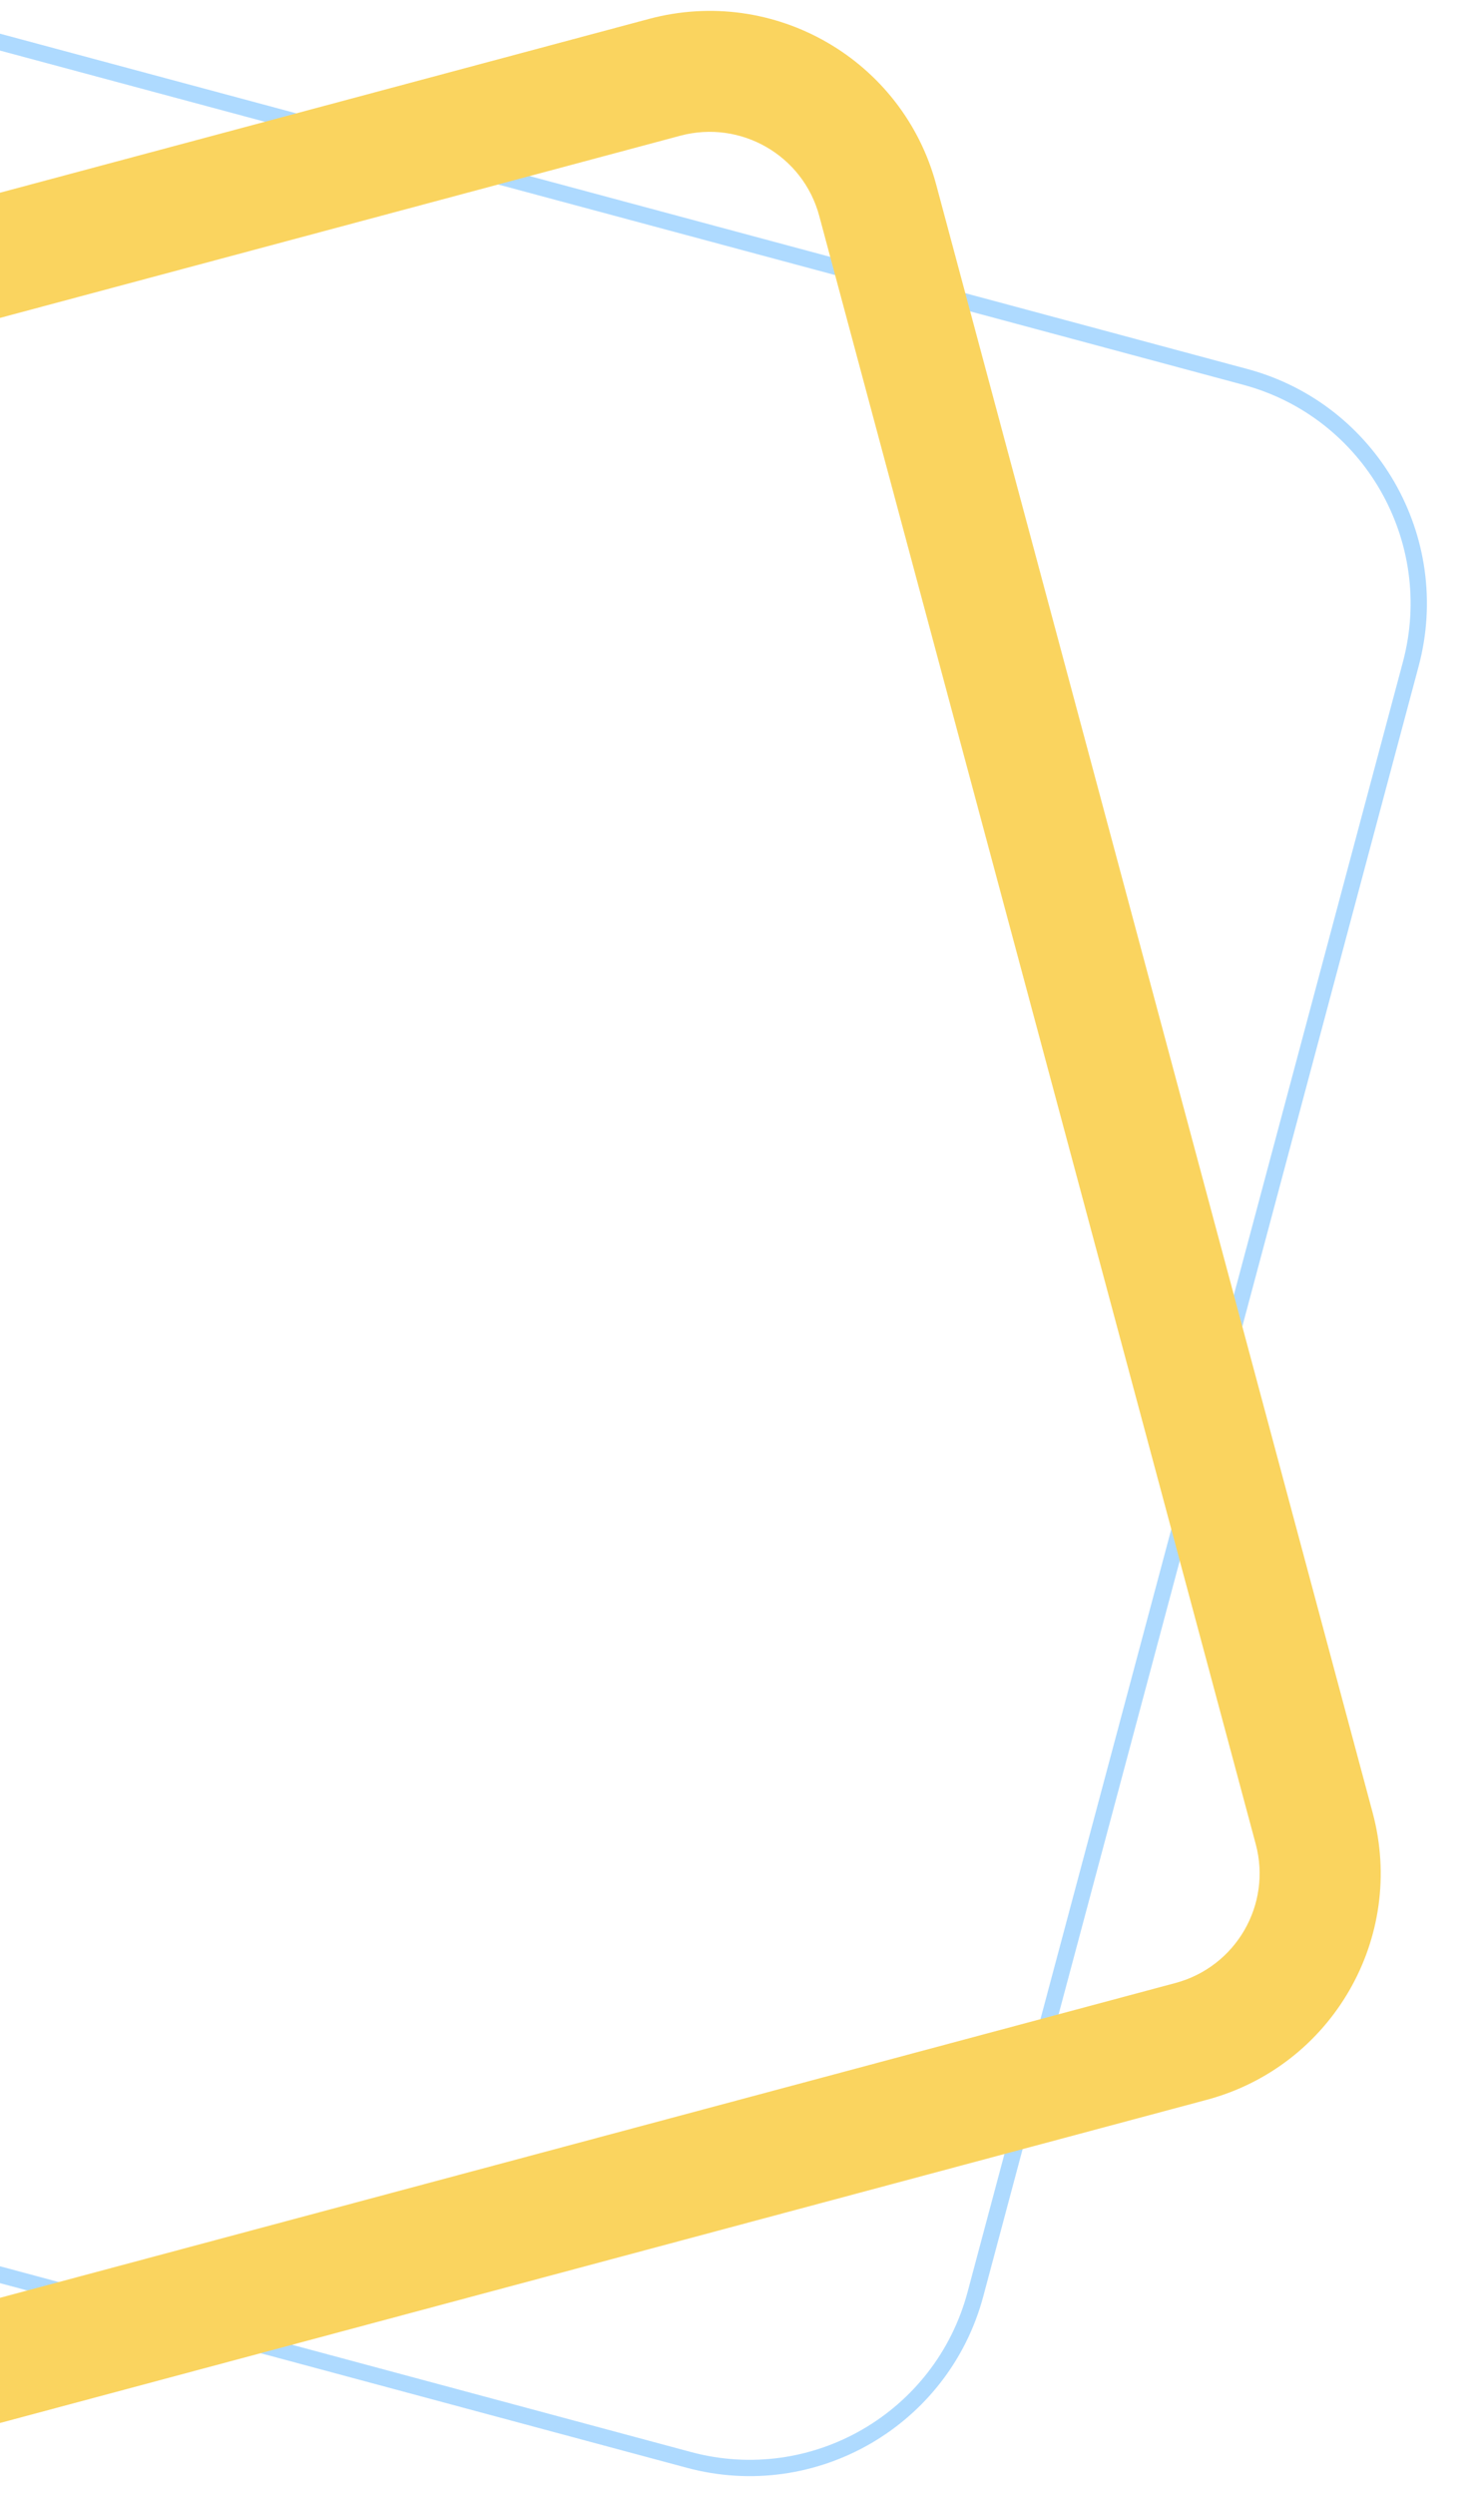
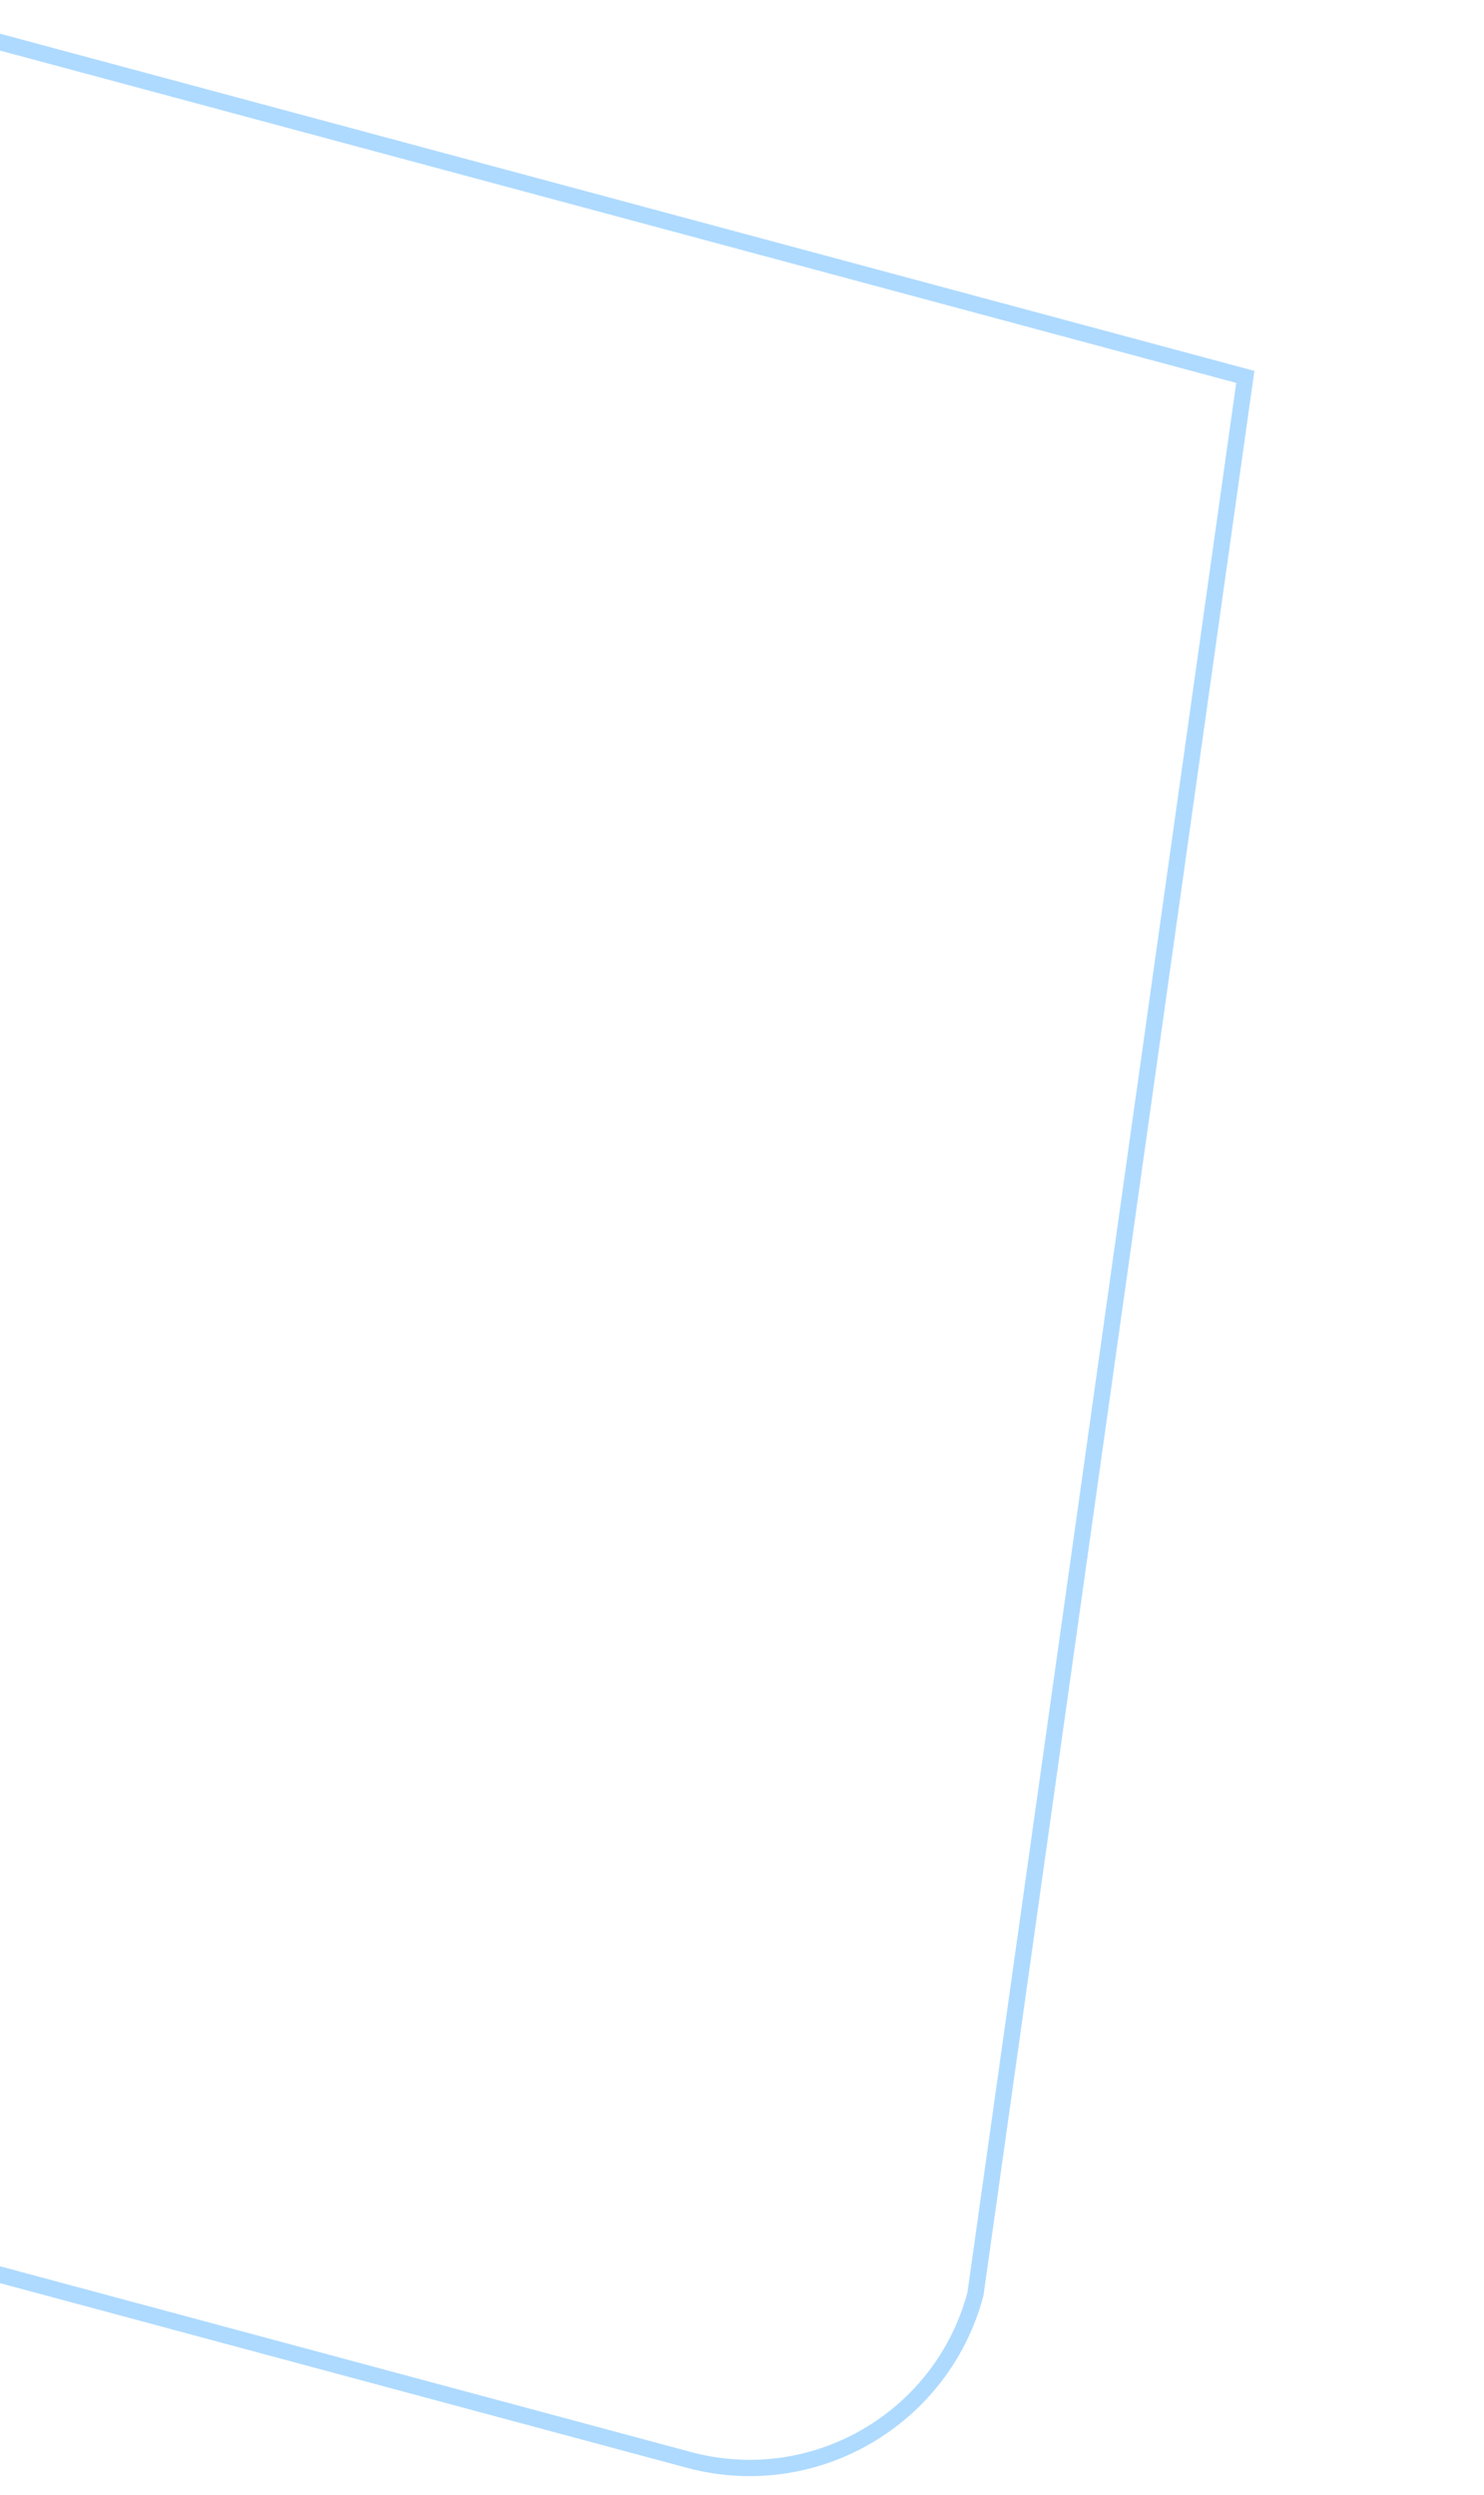
<svg xmlns="http://www.w3.org/2000/svg" width="273" height="459" viewBox="0 0 273 459" fill="none">
  <g clip-path="url(#clip0_261_2)">
-     <path d="M-69.745 -11L229.089 69.334C252.045 75.505 265.672 99.166 259.525 122.181L179.445 422.018C173.298 445.034 149.706 458.688 126.749 452.517L-131 383.228" stroke="#AEDAFF" stroke-width="3" />
-     <path fill-rule="evenodd" clip-rule="evenodd" d="M-77.655 466.519L222.001 386.268C245.02 380.103 258.685 356.467 252.521 333.476L172.221 33.949C166.057 10.957 142.399 -2.684 119.38 3.481L-139.079 72.699L-133.319 94.186L125.14 24.968C136.278 21.985 147.726 28.585 150.708 39.71L231.008 339.237C233.991 350.362 227.379 361.798 216.241 364.782L-83.415 445.032C-94.554 448.015 -106.001 441.415 -108.984 430.29L-119.487 391.109L-141 396.871L-130.496 436.051C-124.332 459.043 -100.675 472.684 -77.655 466.519Z" fill="#FAD45F" />
+     <path d="M-69.745 -11L229.089 69.334L179.445 422.018C173.298 445.034 149.706 458.688 126.749 452.517L-131 383.228" stroke="#AEDAFF" stroke-width="3" />
  </g>
  <defs>
    <clipPath id="clip0_261_2">
      <rect width="273" height="459" fill="white" />
    </clipPath>
  </defs>
</svg>